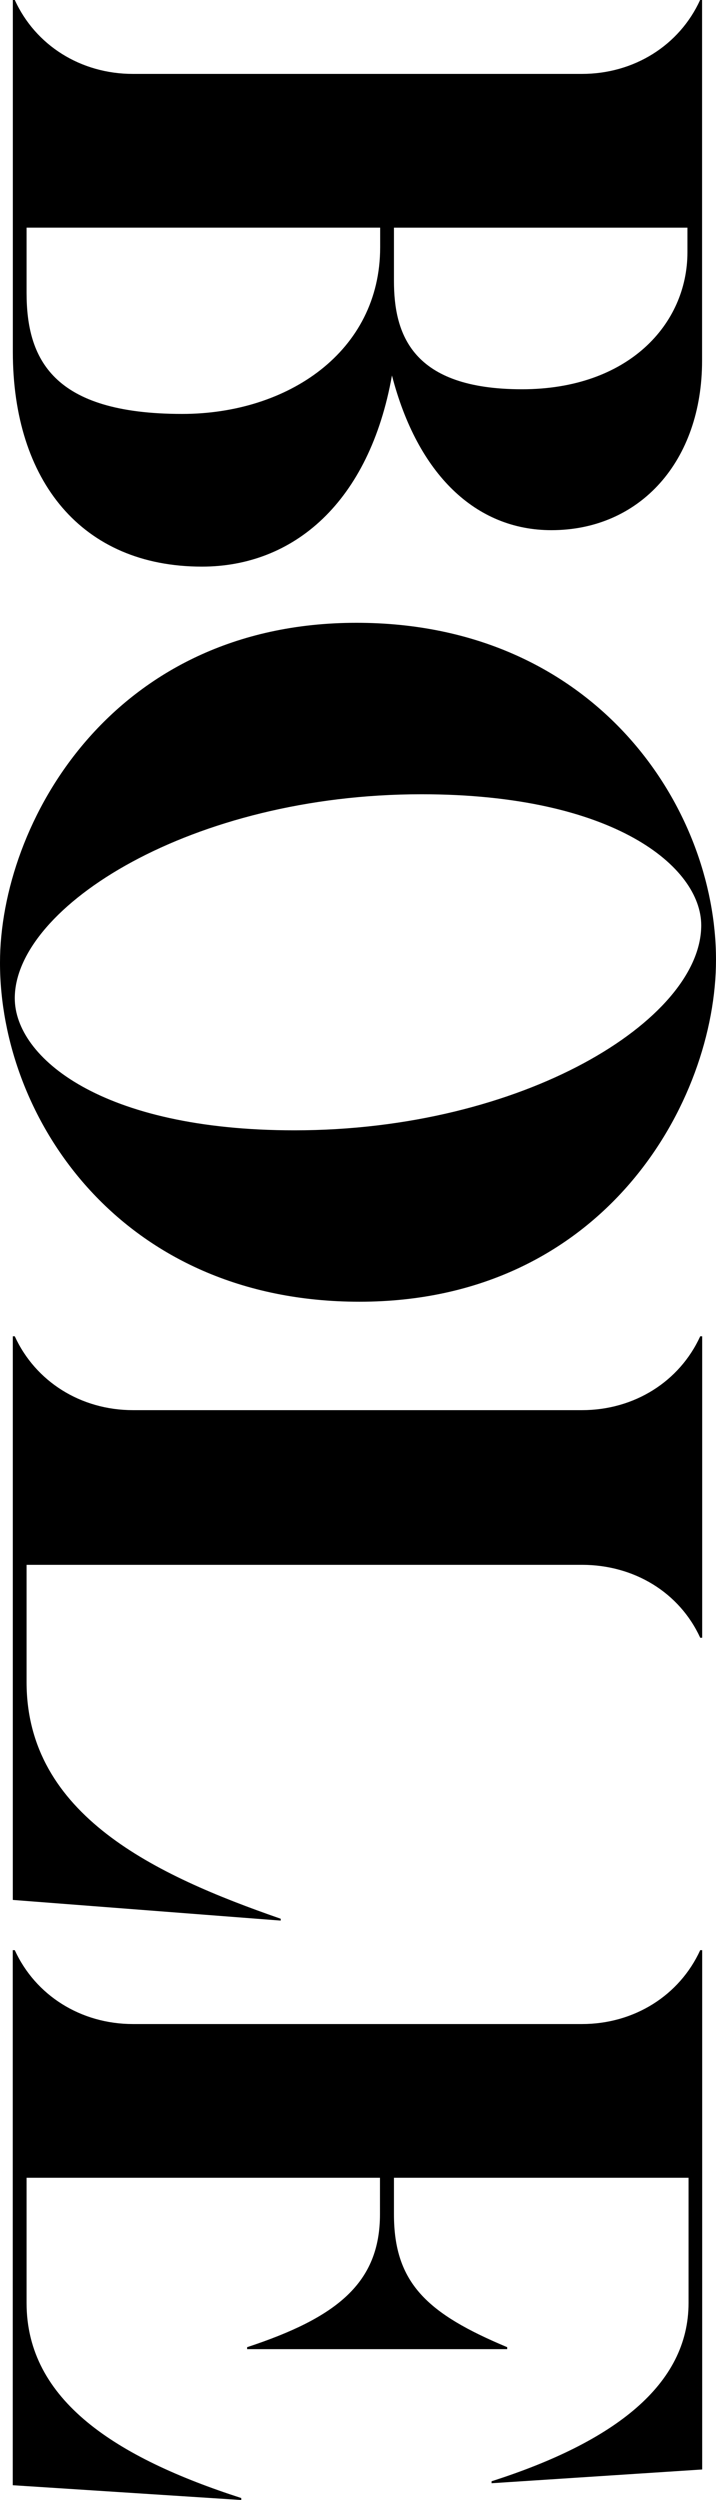
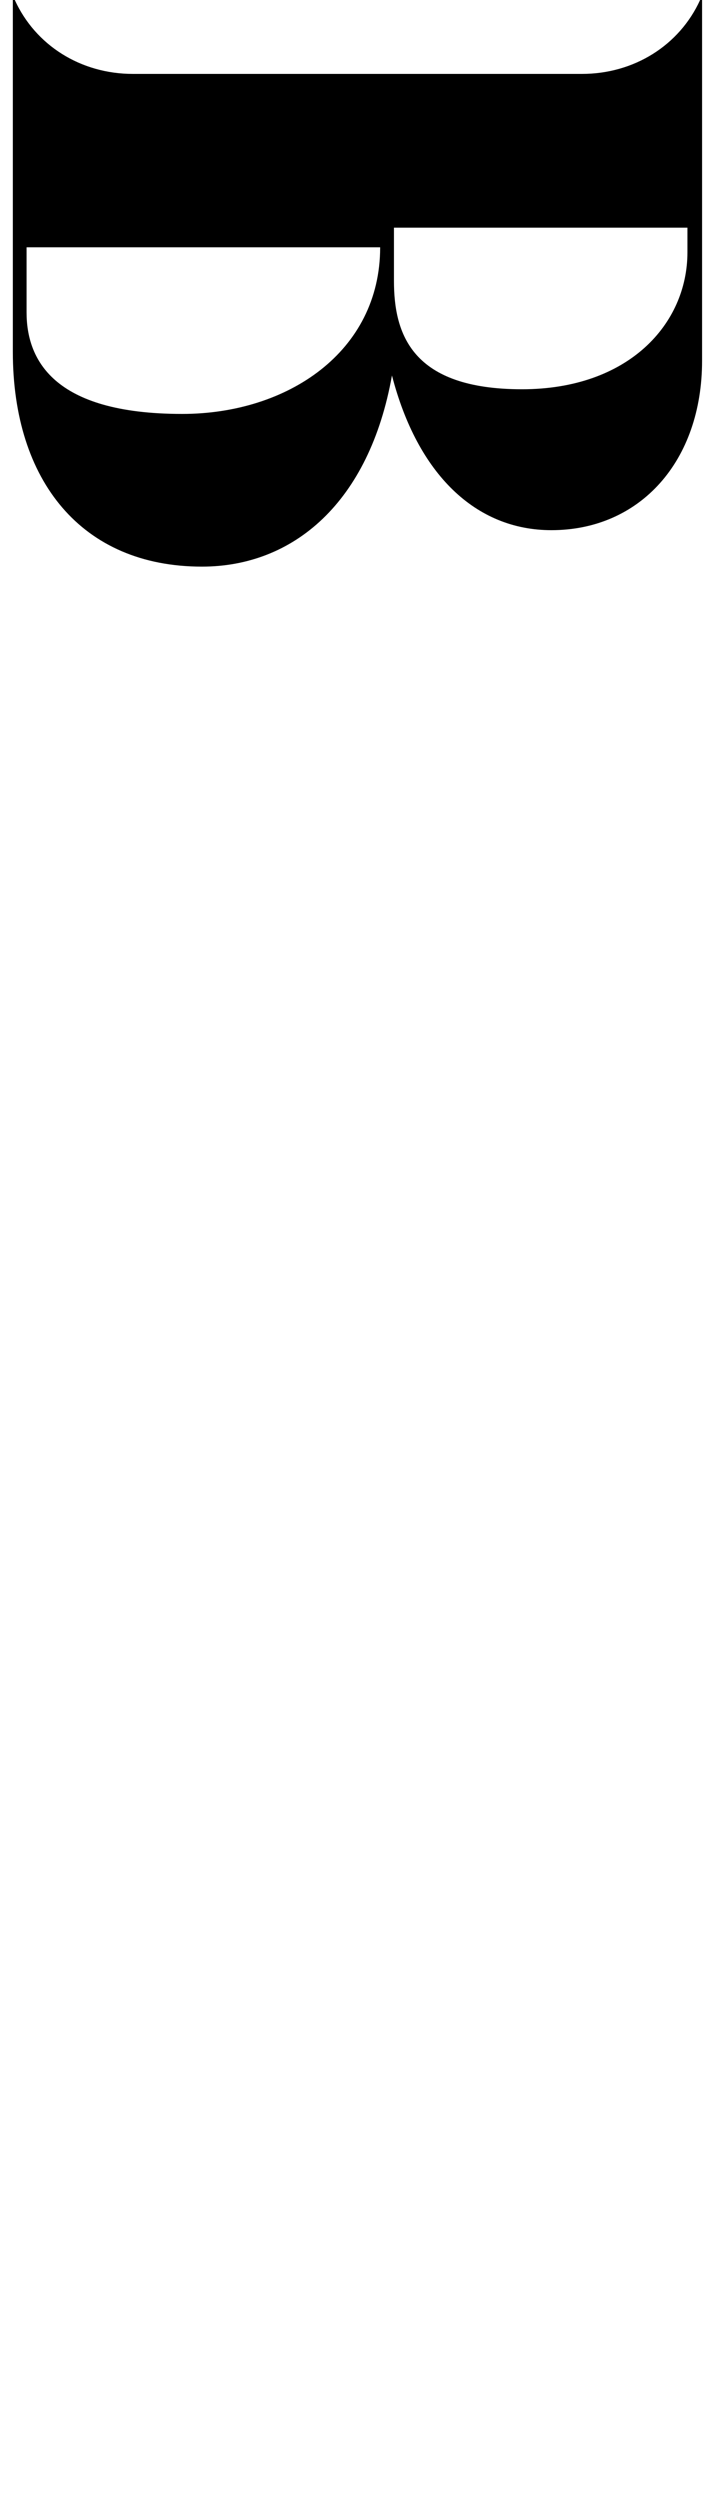
<svg xmlns="http://www.w3.org/2000/svg" viewBox="0 0 269.46 940.32">
  <title>Asset 1</title>
  <g id="Layer_2" data-name="Layer 2">
    <g id="Layer_1-2" data-name="Layer 1">
-       <path d="M76,213.12c-45.22,0-71.17-32.23-71.17-80.8V0h.74C13.34,17.06,30.39,27.8,50,27.8h169c19.64,0,36.69-10.74,44.48-27.8h.74V135.66c0,37.83-23.35,63.75-56.71,63.75-28.54,0-50.41-21.12-60-58.19C139,189,110.45,213.12,76,213.12ZM258.71,85.63H148.26v20c0,20,6.67,40.78,48.18,40.78,40,0,62.27-24.46,62.27-51.53ZM68.57,155.69c39.66,0,74.5-23.37,74.5-62.67v-7.4H10v24.46C10,134.93,19.64,155.69,68.57,155.69Z" />
-       <path d="M134.17,234.25c89.7,0,135.29,69.3,135.29,126.76,0,53-41.88,128.6-134.18,128.6C45.59,489.61,0,420.68,0,362.11,0,309.84,41.88,234.25,134.17,234.25ZM110.82,425.14c86,0,153.08-41.52,153.08-77.11,0-21.86-32.62-49.29-105.27-49.29C72.27,298.73,5.56,341,5.56,375.46,5.56,397.7,38.18,425.14,110.82,425.14Z" />
-       <path d="M105.63,722.38,4.82,714.61v-212h.74c7.78,17,24.83,27.78,44.48,27.78h169c19.64,0,36.69-10.74,44.48-27.78h.74V616h-.74c-7.79-17-24.84-27.43-44.48-27.43H10v44.11c0,50.06,48.56,72.66,95.63,89v.74Z" />
-       <path d="M5.56,733.5c7.78,17,24.83,27.79,44.48,27.79h169c19.64,0,36.69-10.76,44.48-27.79h.74V928.83L185,934v-.74c46.33-14.84,74.13-36.32,74.13-67.08V819.11H148.26v13.72c0,25.95,12.6,37.43,42.62,50v.74H93v-.74c33.73-11.12,50-24.09,50-50V819.11H10V866.2c0,36.69,33.73,58.19,80.8,73.37v.74l-86-5.56V733.5Z" />
+       <path d="M76,213.12c-45.22,0-71.17-32.23-71.17-80.8V0h.74C13.34,17.06,30.39,27.8,50,27.8h169c19.64,0,36.69-10.74,44.48-27.8h.74V135.66c0,37.83-23.35,63.75-56.71,63.75-28.54,0-50.41-21.12-60-58.19C139,189,110.45,213.12,76,213.12ZM258.71,85.63H148.26v20c0,20,6.67,40.78,48.18,40.78,40,0,62.27-24.46,62.27-51.53ZM68.57,155.69c39.66,0,74.5-23.37,74.5-62.67H10v24.46C10,134.93,19.64,155.69,68.57,155.69Z" />
    </g>
  </g>
</svg>